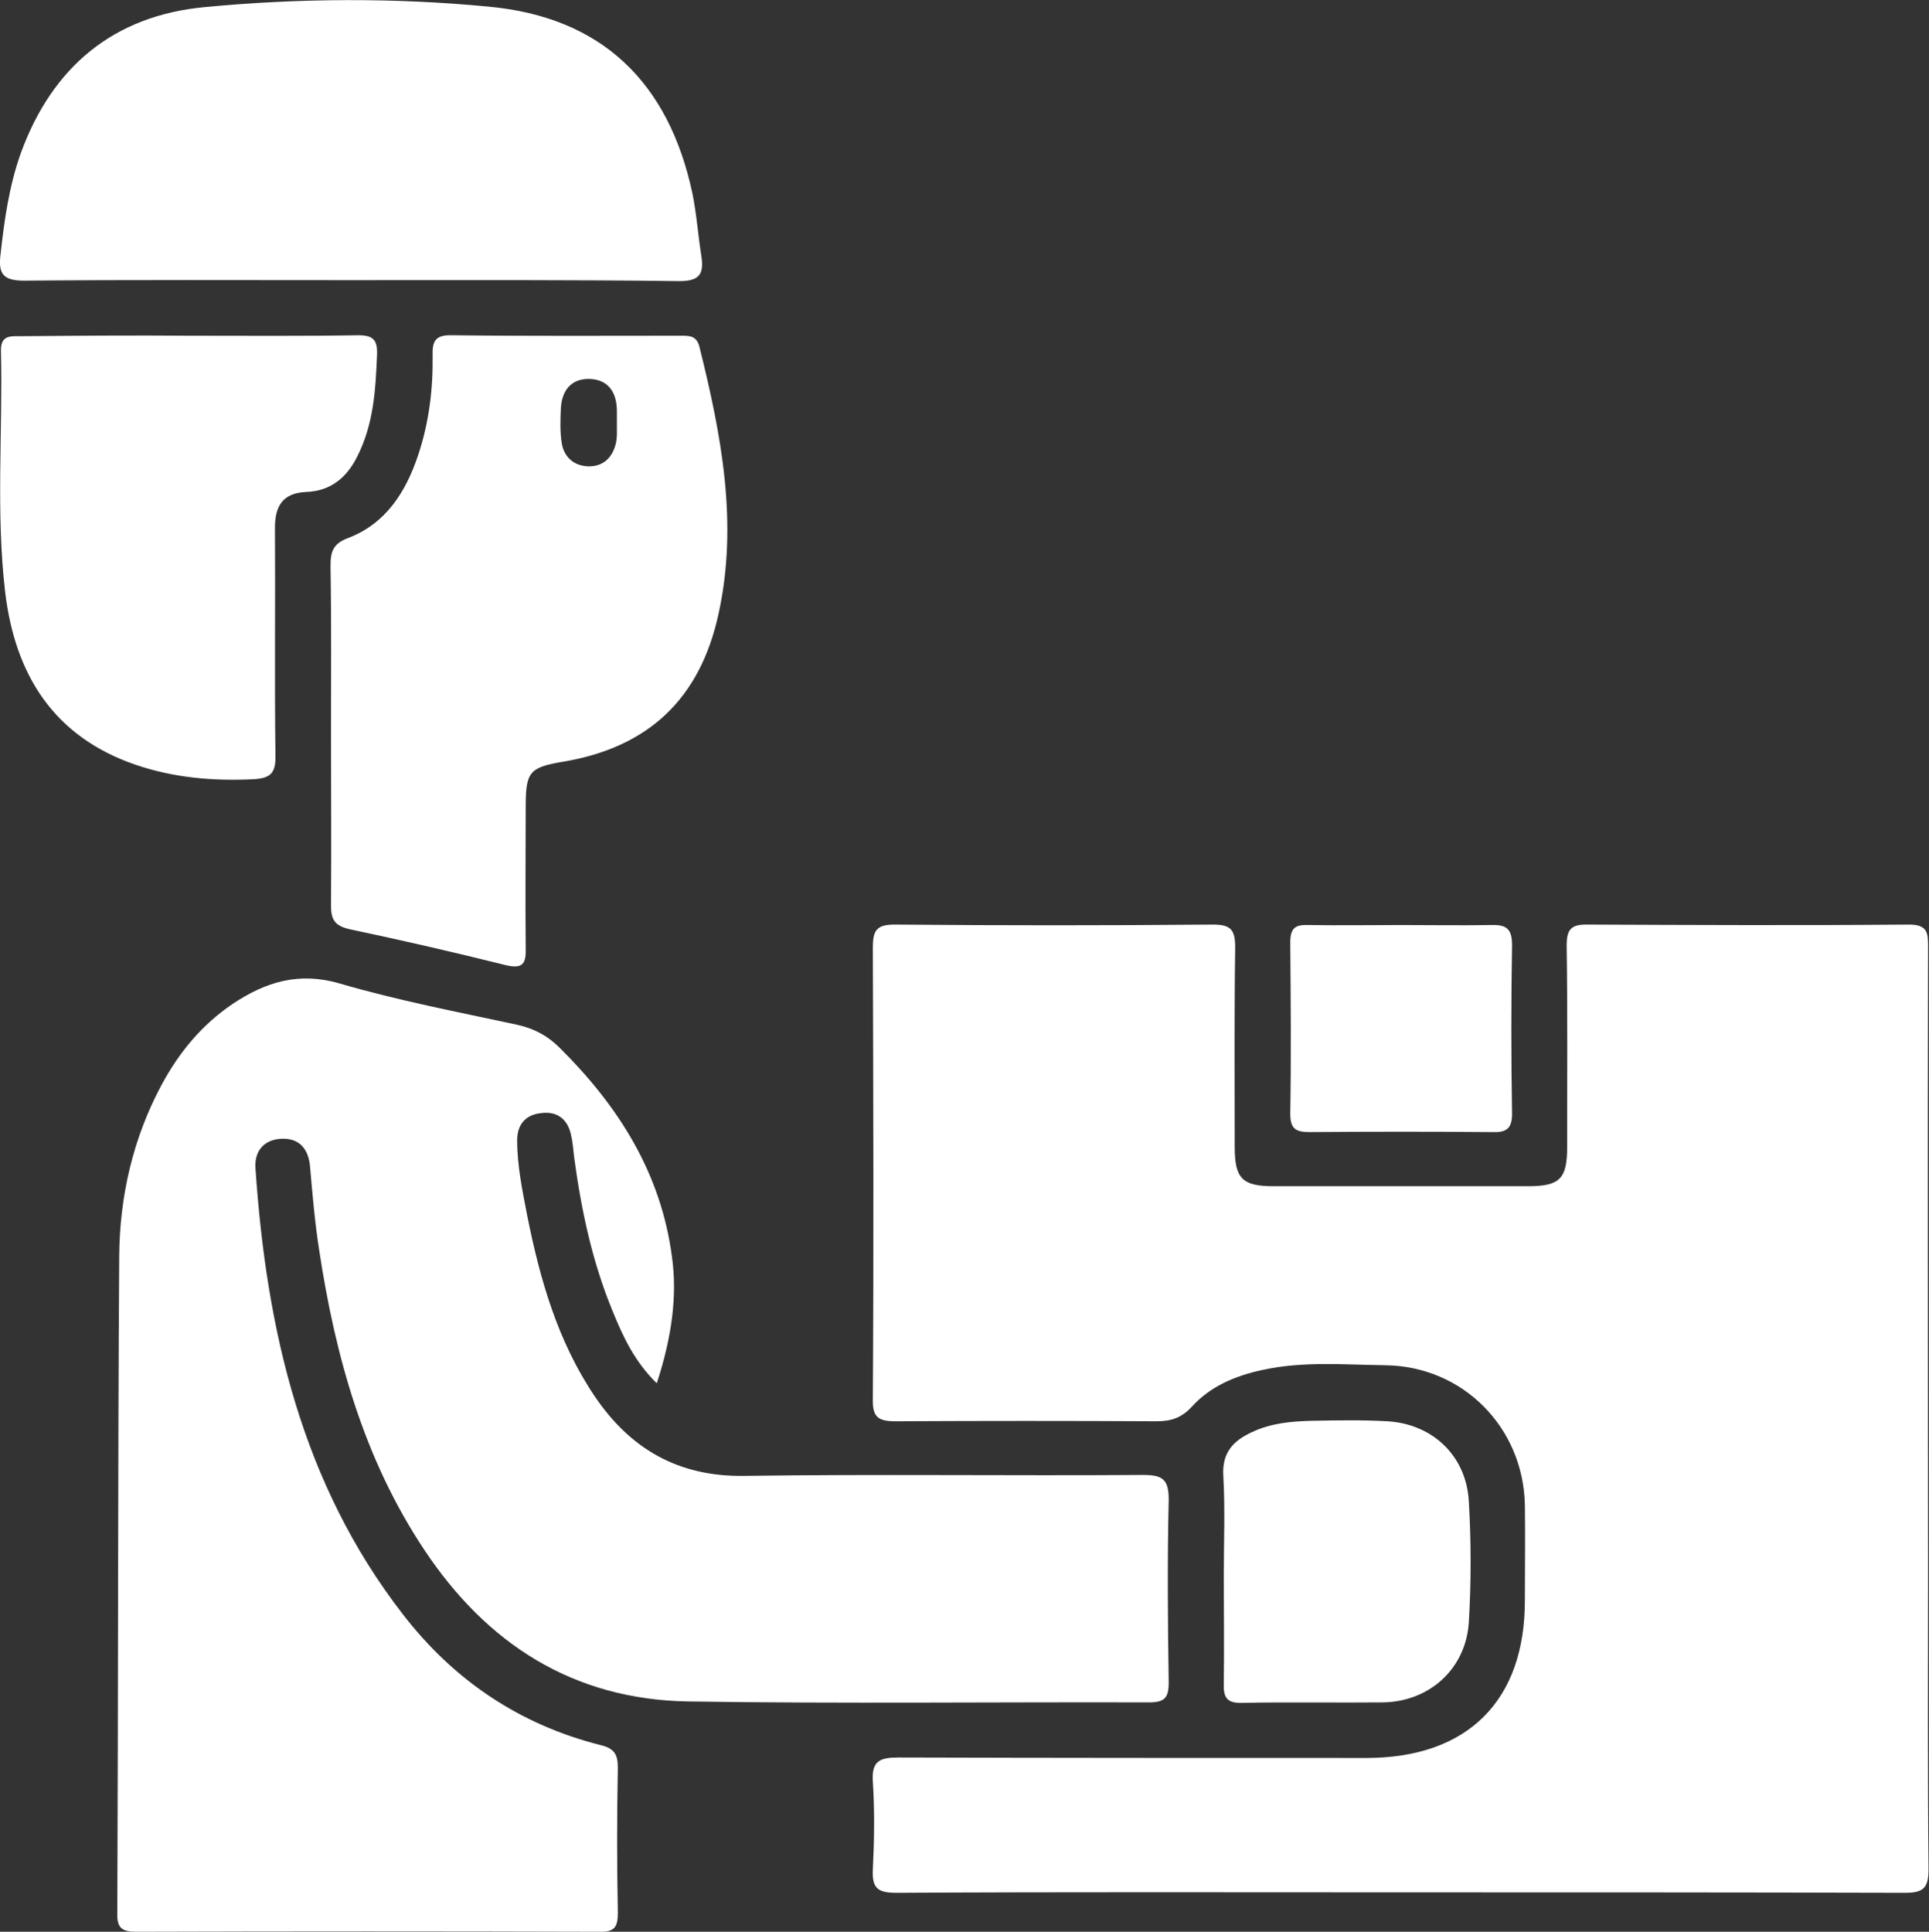
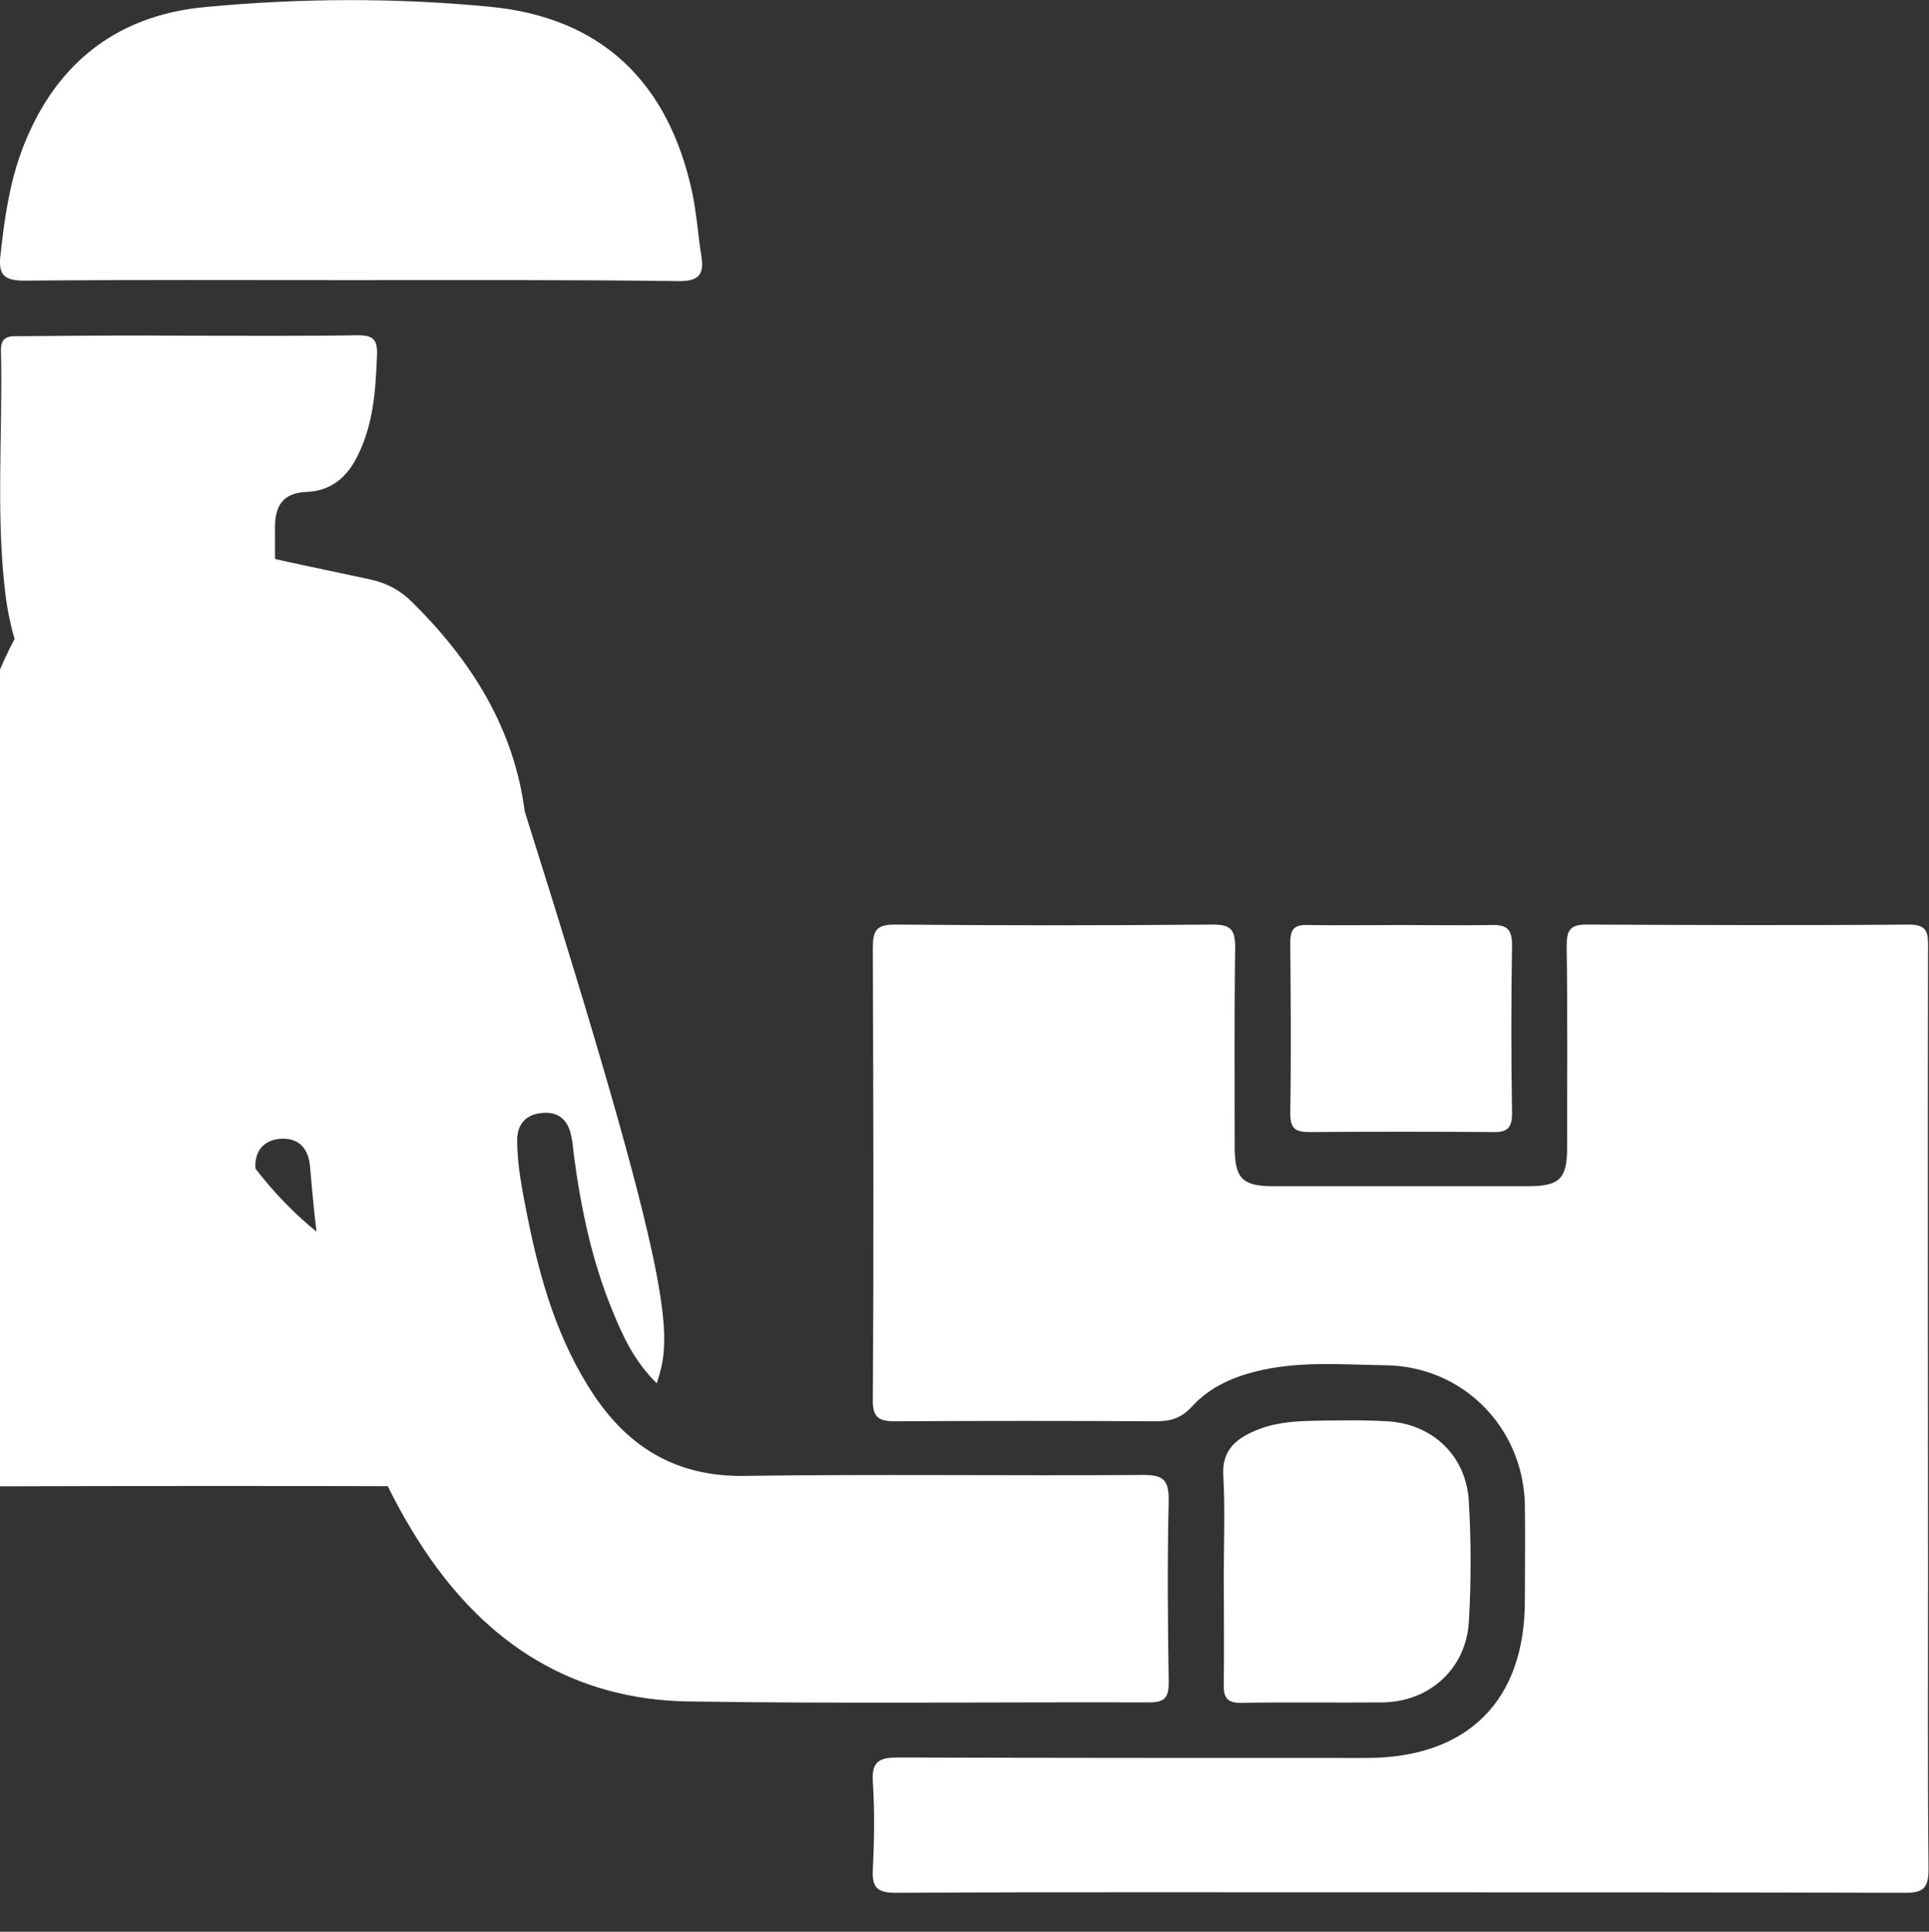
<svg xmlns="http://www.w3.org/2000/svg" version="1.1" id="Design" x="0px" y="0px" viewBox="0 0 406.2 406.8" style="enable-background:new 0 0 406.2 406.8;" xml:space="preserve">
  <rect x="0" y="0" width="406.2" height="406.8" fill="#333333" stroke="none" />
  <style type="text/css">
	.st0{fill:#FFFFFF;}
</style>
  <path class="st0" d="M294.8,398.5c-35.3,0-70.6-0.1-106,0.1c-3.9,0-5.2-0.9-5-4.9c0.3-6.1,0.4-12.3,0-18.5c-0.3-4.4,1.5-5.1,5.4-5.1  c32.8,0.1,65.6,0.1,98.5,0.1c21.4,0,33.5-12.1,33.4-33.4c0-6.7,0.1-13.3,0-20c-0.4-16.3-13.1-29.1-29.4-29.3  c-8.6-0.1-17.3-0.9-25.9,1c-5.6,1.2-10.9,3.4-14.8,7.7c-2.1,2.3-4.3,3.1-7.4,3.1c-18.3-0.1-36.7-0.1-55,0c-3.6,0-4.9-0.8-4.8-4.7  c0.2-31.7,0.1-63.3,0-95c0-3.6,0.7-4.9,4.6-4.9c22.3,0.2,44.7,0.2,67,0c3.8,0,4.7,1.1,4.7,4.8c-0.2,14-0.1,28-0.1,42  c0,6.7,1.6,8.3,8.2,8.3c17.8,0,35.7,0,53.5,0c6.7,0,8.3-1.5,8.3-8.2c0-14.2,0.1-28.3-0.1-42.5c0-3.2,0.8-4.4,4.1-4.4  c22.7,0.1,45.3,0.2,68,0c4.1,0,4,2,4,4.9c-0.1,44,0,88,0,132c0,20.7-0.1,41.3,0.1,62c0,3.9-1,5-4.9,5  C365.8,398.5,330.3,398.5,294.8,398.5z" />
-   <path class="st0" d="M138.3,291.3c-4.7-4.6-7.1-9.8-9.3-15.2c-4.3-10.4-6.6-21.3-8.1-32.4c-0.2-1.7-0.3-3.3-0.7-4.9  c-0.8-3.3-3-4.8-6.2-4.4c-3.3,0.3-5.1,2.4-5.1,5.7c0,5.4,1.1,10.6,2.1,15.8c2.7,13.5,6.4,26.5,14.2,38.1c7.5,11.1,17.6,17,31.5,16.8  c28-0.4,56,0,84-0.2c4.1,0,5.4,0.9,5.4,5.2c-0.3,12.8-0.2,25.7,0,38.5c0,3.3-0.9,4.2-4.2,4.2c-32.3-0.1-64.6,0.3-97-0.2  c-24.2-0.4-42.4-12.1-55.6-32c-12.7-19.1-18.7-40.7-22.1-63.1c-0.9-5.8-1.4-11.6-1.9-17.4c-0.3-3.8-2.2-6.1-5.9-6  c-3.7,0.1-5.9,2.5-5.6,6.3c2.3,33.9,9.7,66.3,31,93.8c10.7,13.9,24.6,23.3,41.7,27.6c2.9,0.7,3.6,2,3.6,4.8  c-0.2,10.2-0.2,20.3,0,30.5c0,3-0.7,4.1-3.9,4c-32.5-0.1-65-0.1-97.5,0c-3,0-4.1-0.8-4-3.9c0.2-46.1,0.1-92.3,0.4-138.4  c0.1-12.6,2.9-24.8,8.9-36c3.7-6.9,8.5-12.7,15-17.1c6.9-4.6,13.9-6.8,22.5-4.3c12.3,3.6,24.9,6,37.4,8.7c3.6,0.8,6.4,2.3,9,4.9  c12.4,12.3,21.3,26.4,23.6,44C142.6,272.6,141.6,281.2,138.3,291.3z" />
-   <path class="st0" d="M69.7,154.7c0-11.8,0.1-23.6-0.1-35.5c0-3,0.5-4.7,3.7-5.9c7.9-3,12.1-9.6,14.7-17.3c2.3-6.8,3.2-13.9,3.1-21.1  c-0.1-3.1,0.6-4.4,4.1-4.3c16,0.2,32,0.1,48,0.1c1.9,0,3.5-0.1,4.1,2.4c4.6,18.5,8.2,37.1,4,56.2c-3.9,17.9-14.8,28.1-32.7,31.1  c-7.1,1.2-7.9,2.1-7.9,9.5c0,9.8-0.1,19.6,0,29.5c0.1,3.4-0.4,4.8-4.4,3.8c-10.8-2.7-21.7-5.2-32.6-7.5c-3.1-0.7-4-1.9-4-5  C69.8,178.7,69.7,166.7,69.7,154.7z M129.9,90.5c0-2.2,0-3.2,0-4.2c-0.1-3.9-2-6.5-6-6.5c-3.7,0-5.6,2.5-5.8,6.2  c-0.1,2.5-0.2,5,0.2,7.4c0.5,2.9,2.6,4.7,5.5,4.8c3,0.1,5-1.6,5.8-4.5C130,92.3,129.9,90.7,129.9,90.5z" />
+   <path class="st0" d="M138.3,291.3c-4.7-4.6-7.1-9.8-9.3-15.2c-4.3-10.4-6.6-21.3-8.1-32.4c-0.2-1.7-0.3-3.3-0.7-4.9  c-0.8-3.3-3-4.8-6.2-4.4c-3.3,0.3-5.1,2.4-5.1,5.7c0,5.4,1.1,10.6,2.1,15.8c2.7,13.5,6.4,26.5,14.2,38.1c7.5,11.1,17.6,17,31.5,16.8  c28-0.4,56,0,84-0.2c4.1,0,5.4,0.9,5.4,5.2c-0.3,12.8-0.2,25.7,0,38.5c0,3.3-0.9,4.2-4.2,4.2c-32.3-0.1-64.6,0.3-97-0.2  c-24.2-0.4-42.4-12.1-55.6-32c-12.7-19.1-18.7-40.7-22.1-63.1c-0.9-5.8-1.4-11.6-1.9-17.4c-0.3-3.8-2.2-6.1-5.9-6  c-3.7,0.1-5.9,2.5-5.6,6.3c10.7,13.9,24.6,23.3,41.7,27.6c2.9,0.7,3.6,2,3.6,4.8  c-0.2,10.2-0.2,20.3,0,30.5c0,3-0.7,4.1-3.9,4c-32.5-0.1-65-0.1-97.5,0c-3,0-4.1-0.8-4-3.9c0.2-46.1,0.1-92.3,0.4-138.4  c0.1-12.6,2.9-24.8,8.9-36c3.7-6.9,8.5-12.7,15-17.1c6.9-4.6,13.9-6.8,22.5-4.3c12.3,3.6,24.9,6,37.4,8.7c3.6,0.8,6.4,2.3,9,4.9  c12.4,12.3,21.3,26.4,23.6,44C142.6,272.6,141.6,281.2,138.3,291.3z" />
  <path class="st0" d="M74,59c-23,0-46-0.1-68.9,0.1c-4.3,0-5.5-1.3-5-5.4c0.8-7.3,1.8-14.5,4.3-21.5C11,14.1,23.9,3.3,43.1,1.5  c19.9-1.9,40-2,59.8-0.1c23.8,2.2,37.9,15.9,42.9,39.3c0.9,4.4,1.2,8.9,1.9,13.3c0.6,3.9-0.6,5.2-4.7,5.2C120,58.9,97,59,74,59z" />
  <path class="st0" d="M39.9,70.7c11.8,0,23.7,0.1,35.5-0.1c3.1,0,4.1,0.9,4,4c-0.3,7.4-0.7,14.6-4.1,21.4c-2.2,4.5-5.6,7.4-10.8,7.6  c-4.9,0.2-6.6,2.9-6.6,7.5c0.1,16-0.1,32,0.1,48c0.1,3.8-1.1,4.8-4.7,5c-8.4,0.4-16.6-0.3-24.6-3c-17.4-5.9-25.5-19-27.6-36.3  c-2-16.9-0.5-33.9-0.9-50.9c-0.1-3.4,2.1-3.1,4.3-3.1C16.3,70.7,28.1,70.6,39.9,70.7z" />
  <path class="st0" d="M257.7,331.7c0-7,0.3-14-0.1-20.9c-0.3-4.9,2.1-7.4,6-9.2c4-1.9,8.3-2.3,12.6-2.4c5.3-0.1,10.7-0.2,16,0.1  c9.6,0.6,16.6,7.4,17.1,16.9c0.5,8.4,0.5,17,0,25.4c-0.6,9.8-8.3,16.8-18.2,16.9c-9.8,0.1-19.6-0.1-29.4,0.1c-3,0.1-4.1-0.8-4-3.9  C257.8,347,257.7,339.3,257.7,331.7z" />
  <path class="st0" d="M295,194.8c6.3,0,12.7,0.1,19,0c3.1-0.1,4.4,0.7,4.4,4.2c-0.2,11.8-0.2,23.6,0,35.5c0,3.1-1.1,4-4.1,3.9  c-12.8-0.1-25.6-0.1-38.5,0c-3,0-4.1-0.7-4.1-3.9c0.2-12,0.1-24,0-36c0-2.9,0.9-3.8,3.7-3.7C282.1,194.9,288.5,194.8,295,194.8z" />
</svg>